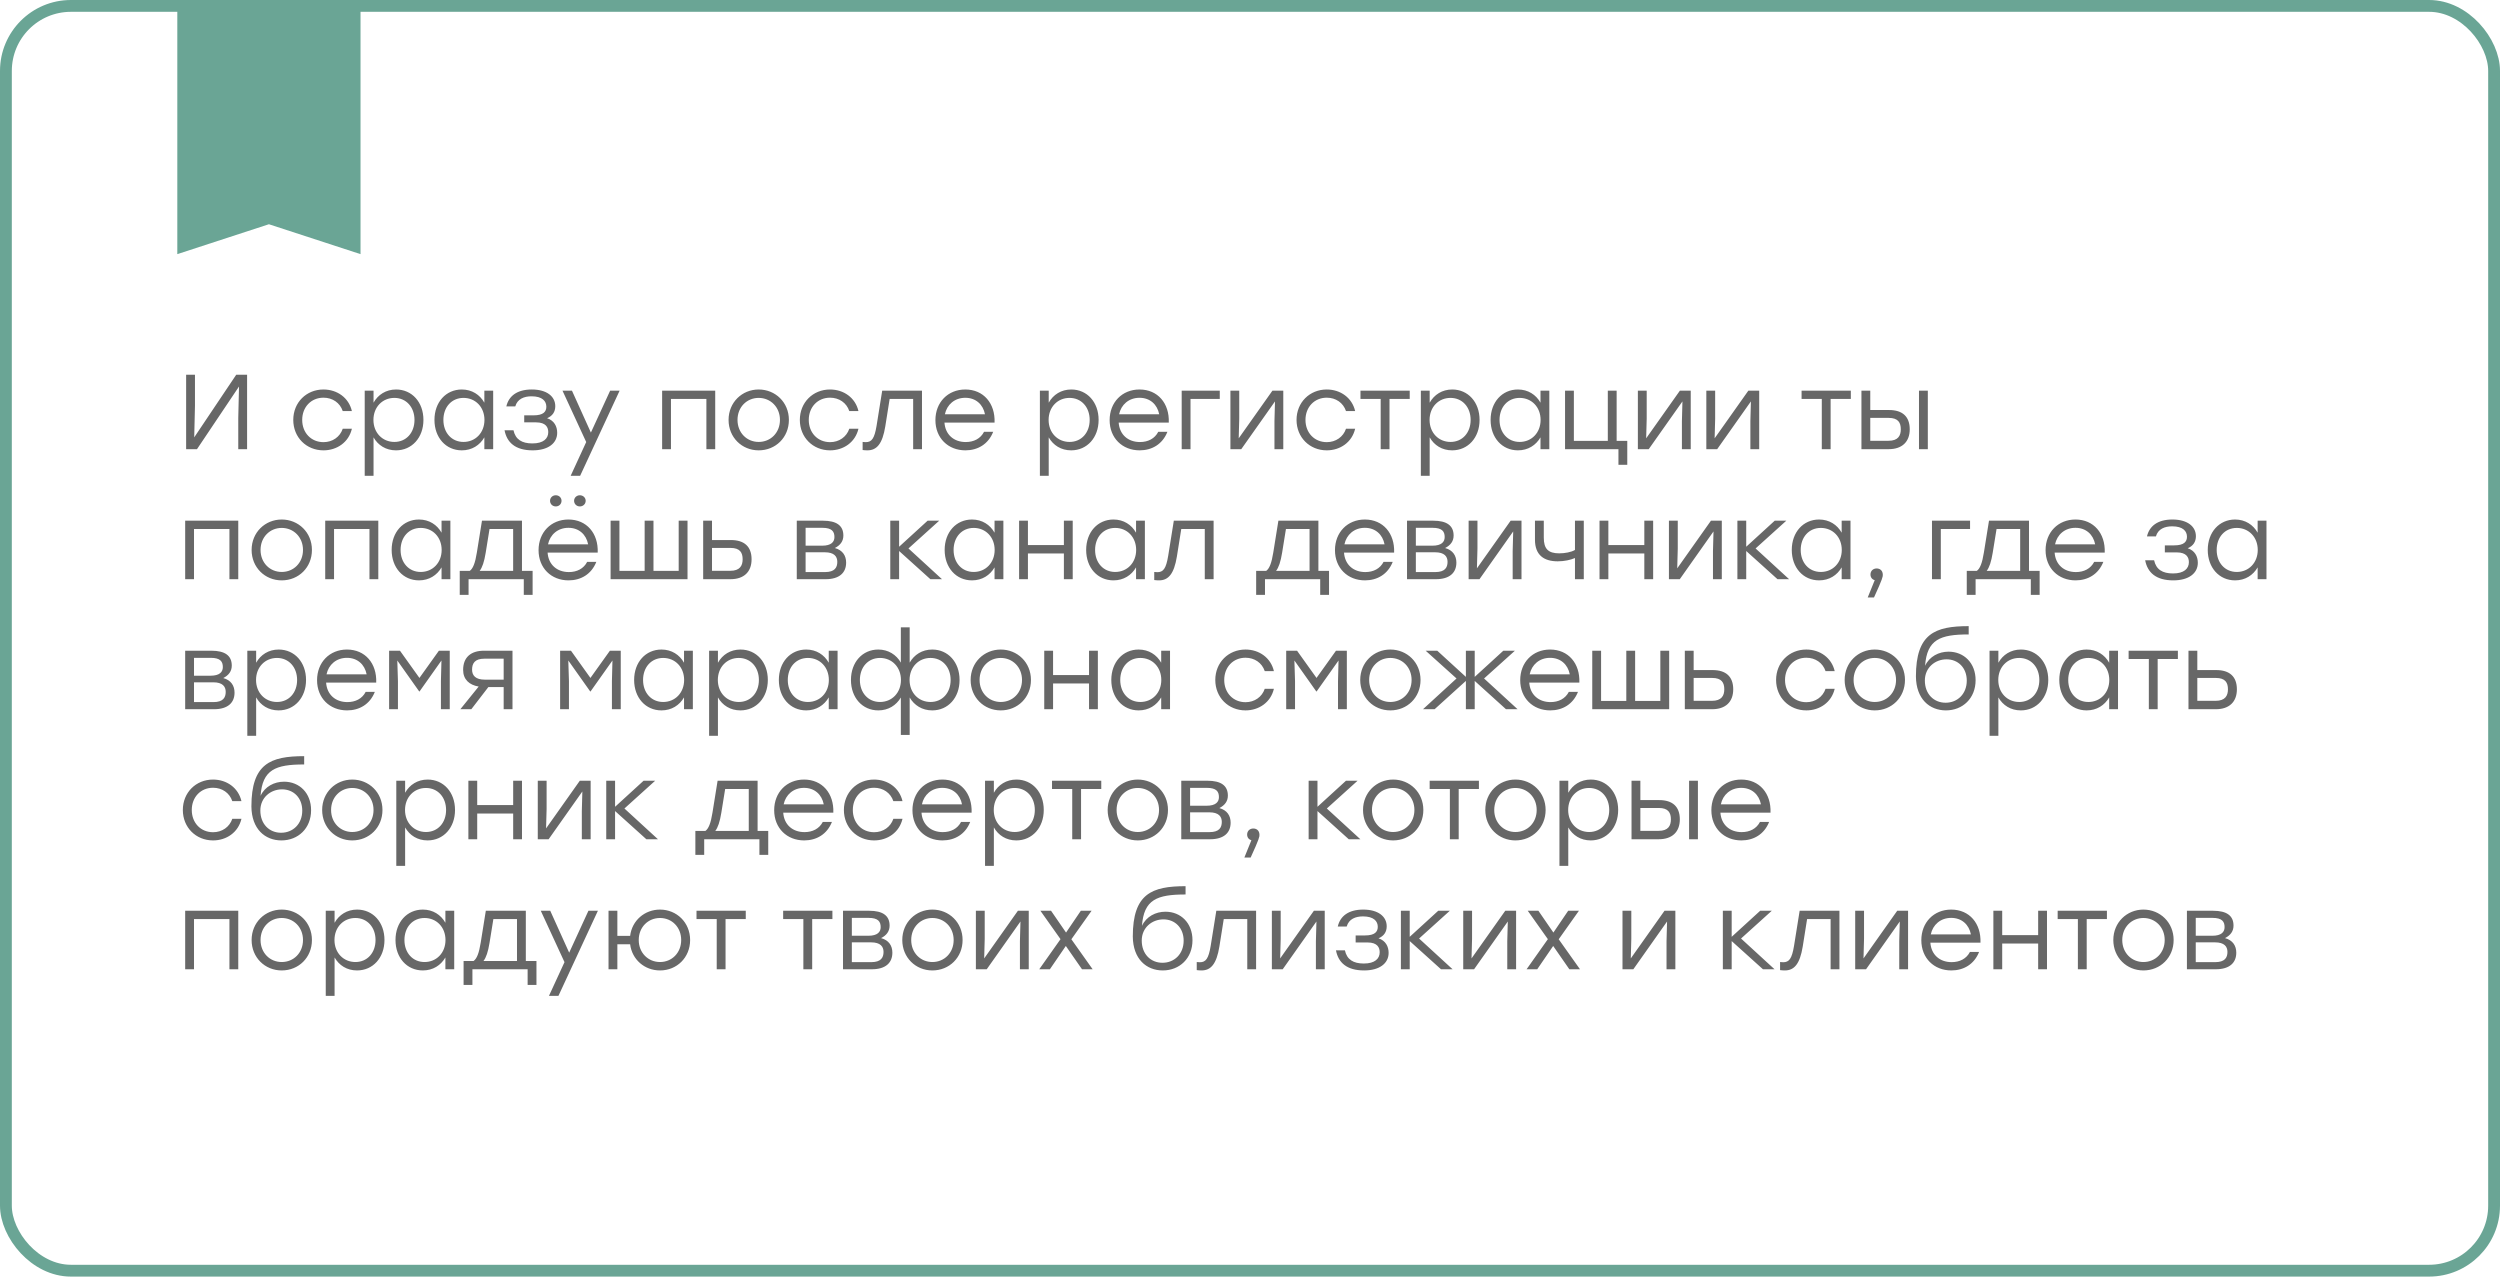
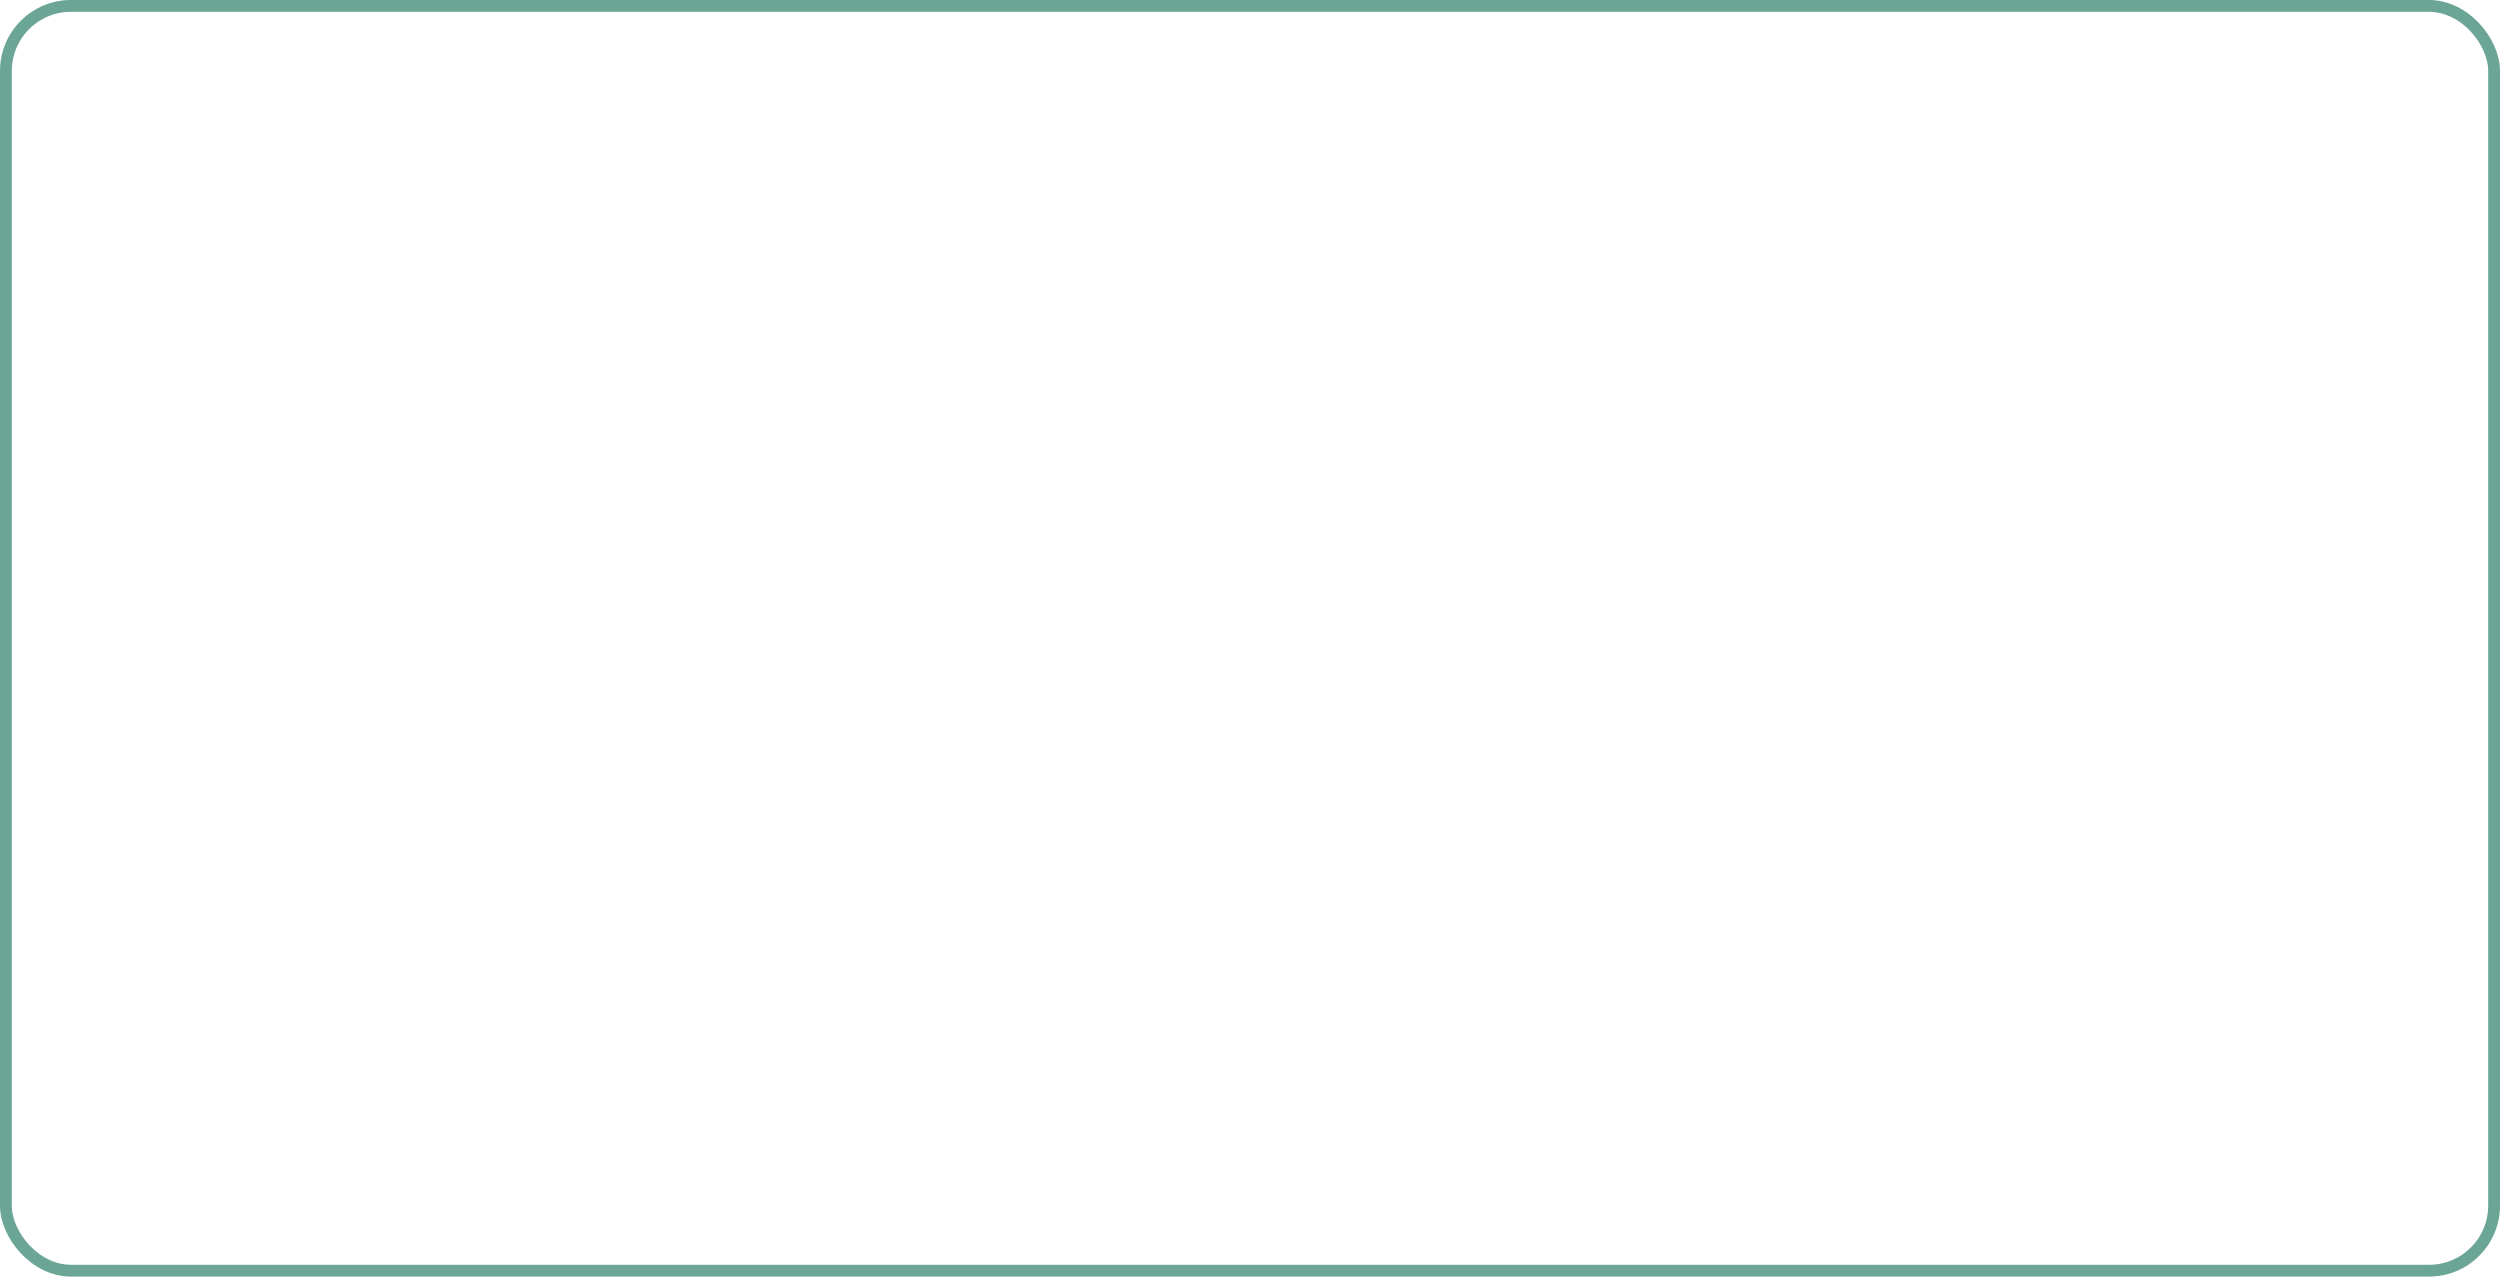
<svg xmlns="http://www.w3.org/2000/svg" width="423" height="216" viewBox="0 0 423 216" fill="none">
  <rect x="1" y="1" width="421" height="214" rx="11" stroke="#6AA595" stroke-width="2" />
-   <path d="M30 0H61V43L45.5 37.941L30 43V0Z" fill="#6AA595" />
-   <path d="M39.972 63.4H41.808V76H40.314V70.726L40.44 65.398L33.33 76H31.494V63.4H32.988V68.674L32.862 74.002L39.972 63.4ZM54.733 76.198C51.836 76.198 49.621 74.002 49.621 71.05C49.621 68.098 51.836 65.902 54.733 65.902C57.038 65.902 59.017 67.288 59.539 69.556H57.992C57.523 68.152 56.264 67.288 54.733 67.288C52.645 67.288 51.133 68.872 51.133 71.05C51.133 73.246 52.663 74.812 54.733 74.812C56.264 74.812 57.523 73.93 57.992 72.544H59.539C58.999 74.848 57.002 76.198 54.733 76.198ZM67.019 65.902C69.701 65.902 71.645 68.044 71.645 71.05C71.645 74.038 69.701 76.198 67.001 76.198C65.291 76.198 63.959 75.334 63.203 74.002V80.5H61.709V66.1H63.203V68.134C63.959 66.784 65.309 65.902 67.019 65.902ZM66.731 74.776C68.729 74.776 70.133 73.228 70.133 71.05C70.133 68.89 68.729 67.324 66.731 67.324C64.715 67.324 63.185 68.872 63.185 71.05C63.185 73.228 64.715 74.776 66.731 74.776ZM81.952 66.1H83.446V76H81.952V74.002C81.178 75.334 79.846 76.198 78.136 76.198C75.436 76.198 73.51 74.038 73.51 71.05C73.51 68.044 75.454 65.902 78.136 65.902C79.846 65.902 81.196 66.784 81.952 68.134V66.1ZM78.424 74.776C80.44 74.776 81.97 73.228 81.97 71.05C81.97 68.872 80.44 67.324 78.424 67.324C76.408 67.324 75.022 68.89 75.022 71.05C75.022 73.228 76.426 74.776 78.424 74.776ZM92.567 70.762C93.773 71.158 94.277 72.148 94.277 73.228C94.277 75.01 92.729 76.198 90.137 76.198C87.185 76.198 85.763 74.866 85.367 72.796H86.879C87.221 74.362 88.301 75.028 90.083 75.028C91.955 75.028 92.765 74.2 92.765 73.12C92.765 72.346 92.405 71.464 90.695 71.464H88.697V70.276H90.281C91.955 70.276 92.441 69.646 92.441 68.818C92.441 67.882 91.775 67.054 89.939 67.054C88.697 67.054 87.545 67.486 87.185 68.764H85.673C86.069 67.036 87.455 65.902 89.975 65.902C92.513 65.902 93.953 67.072 93.953 68.728C93.953 69.7 93.467 70.384 92.567 70.762ZM103.237 66.1H104.839L98.161 80.5H96.559L99.187 74.794L95.173 66.1H96.775L99.979 73.192L103.237 66.1ZM121.015 66.1V76H119.521V67.504H113.527V76H112.033V66.1H113.527H121.015ZM128.368 65.902C131.194 65.902 133.48 68.08 133.48 71.05C133.48 74.02 131.23 76.198 128.368 76.198C125.524 76.198 123.274 74.002 123.274 71.05C123.274 68.08 125.56 65.902 128.368 65.902ZM128.368 67.324C126.388 67.324 124.786 68.854 124.786 71.05C124.786 73.228 126.37 74.776 128.368 74.776C130.384 74.776 131.968 73.228 131.968 71.05C131.968 68.872 130.366 67.324 128.368 67.324ZM140.444 76.198C137.546 76.198 135.332 74.002 135.332 71.05C135.332 68.098 137.546 65.902 140.444 65.902C142.748 65.902 144.728 67.288 145.25 69.556H143.702C143.234 68.152 141.974 67.288 140.444 67.288C138.356 67.288 136.844 68.872 136.844 71.05C136.844 73.246 138.374 74.812 140.444 74.812C141.974 74.812 143.234 73.93 143.702 72.544H145.25C144.71 74.848 142.712 76.198 140.444 76.198ZM149.268 66.1H156V76H154.506V67.504H150.528L149.79 72.148C149.304 75.136 148.332 76.198 146.766 76.198C146.514 76.198 146.208 76.18 145.956 76.144V74.776C146.118 74.794 146.316 74.812 146.478 74.812C147.486 74.812 147.954 74.218 148.314 72.058L149.268 66.1ZM163.33 65.902C166.408 65.902 168.406 68.242 168.28 71.5H159.802C159.946 73.552 161.404 74.794 163.402 74.794C164.77 74.794 165.904 74.218 166.498 73.066H168.046C167.218 75.172 165.418 76.198 163.348 76.198C160.414 76.198 158.272 74.11 158.272 71.086C158.272 68.08 160.378 65.902 163.33 65.902ZM163.33 67.306C161.512 67.306 160.216 68.476 159.874 70.096H166.66C166.336 68.44 165.112 67.306 163.33 67.306ZM181.259 65.902C183.941 65.902 185.885 68.044 185.885 71.05C185.885 74.038 183.941 76.198 181.241 76.198C179.531 76.198 178.199 75.334 177.443 74.002V80.5H175.949V66.1H177.443V68.134C178.199 66.784 179.549 65.902 181.259 65.902ZM180.971 74.776C182.969 74.776 184.373 73.228 184.373 71.05C184.373 68.89 182.969 67.324 180.971 67.324C178.955 67.324 177.425 68.872 177.425 71.05C177.425 73.228 178.955 74.776 180.971 74.776ZM192.808 65.902C195.886 65.902 197.884 68.242 197.758 71.5H189.28C189.424 73.552 190.882 74.794 192.88 74.794C194.248 74.794 195.382 74.218 195.976 73.066H197.524C196.696 75.172 194.896 76.198 192.826 76.198C189.892 76.198 187.75 74.11 187.75 71.086C187.75 68.08 189.856 65.902 192.808 65.902ZM192.808 67.306C190.99 67.306 189.694 68.476 189.352 70.096H196.138C195.814 68.44 194.59 67.306 192.808 67.306ZM206.385 66.1V67.504H201.435V76H199.941V66.1H206.385ZM215.296 66.1H217.132V76H215.638V71.248L215.728 67.918L210.022 76H208.186V66.1H209.68V70.852L209.59 74.164L215.296 66.1ZM224.486 76.198C221.588 76.198 219.374 74.002 219.374 71.05C219.374 68.098 221.588 65.902 224.486 65.902C226.79 65.902 228.77 67.288 229.292 69.556H227.744C227.276 68.152 226.016 67.288 224.486 67.288C222.398 67.288 220.886 68.872 220.886 71.05C220.886 73.246 222.416 74.812 224.486 74.812C226.016 74.812 227.276 73.93 227.744 72.544H229.292C228.752 74.848 226.754 76.198 224.486 76.198ZM238.525 66.1V67.504H235.105V76H233.611V67.504H230.191V66.1H235.105H238.525ZM245.718 65.902C248.4 65.902 250.344 68.044 250.344 71.05C250.344 74.038 248.4 76.198 245.7 76.198C243.99 76.198 242.658 75.334 241.902 74.002V80.5H240.408V66.1H241.902V68.134C242.658 66.784 244.008 65.902 245.718 65.902ZM245.43 74.776C247.428 74.776 248.832 73.228 248.832 71.05C248.832 68.89 247.428 67.324 245.43 67.324C243.414 67.324 241.884 68.872 241.884 71.05C241.884 73.228 243.414 74.776 245.43 74.776ZM260.651 66.1H262.145V76H260.651V74.002C259.877 75.334 258.545 76.198 256.835 76.198C254.135 76.198 252.209 74.038 252.209 71.05C252.209 68.044 254.153 65.902 256.835 65.902C258.545 65.902 259.895 66.784 260.651 68.134V66.1ZM257.123 74.776C259.139 74.776 260.669 73.228 260.669 71.05C260.669 68.872 259.139 67.324 257.123 67.324C255.107 67.324 253.721 68.89 253.721 71.05C253.721 73.228 255.125 74.776 257.123 74.776ZM273.535 74.596H275.335V78.646H273.841V76H272.041H265.291H264.805V66.1H266.299V74.596H272.041V66.1H273.535V74.596ZM284.237 66.1H286.073V76H284.579V71.248L284.669 67.918L278.963 76H277.127V66.1H278.621V70.852L278.531 74.164L284.237 66.1ZM295.821 66.1H297.657V76H296.163V71.248L296.253 67.918L290.547 76H288.711V66.1H290.205V70.852L290.115 74.164L295.821 66.1ZM313.161 66.1V67.504H309.741V76H308.247V67.504H304.827V66.1H309.741H313.161ZM319.635 69.376C321.867 69.376 323.127 70.456 323.127 72.634C323.127 74.794 321.795 76 319.563 76H314.955V66.1H316.449V69.376H319.635ZM324.693 66.1H326.187V76H324.693V66.1ZM319.545 74.578C321.165 74.578 321.615 73.714 321.615 72.634C321.615 71.518 321.183 70.708 319.563 70.708H316.449V74.578H319.545ZM40.314 88.1V98H38.82V89.504H32.826V98H31.332V88.1H32.826H40.314ZM47.667 87.902C50.493 87.902 52.779 90.08 52.779 93.05C52.779 96.02 50.529 98.198 47.667 98.198C44.823 98.198 42.573 96.002 42.573 93.05C42.573 90.08 44.859 87.902 47.667 87.902ZM47.667 89.324C45.687 89.324 44.085 90.854 44.085 93.05C44.085 95.228 45.669 96.776 47.667 96.776C49.683 96.776 51.267 95.228 51.267 93.05C51.267 90.872 49.665 89.324 47.667 89.324ZM64.009 88.1V98H62.515V89.504H56.521V98H55.027V88.1H56.521H64.009ZM74.71 88.1H76.204V98H74.71V96.002C73.936 97.334 72.604 98.198 70.894 98.198C68.194 98.198 66.268 96.038 66.268 93.05C66.268 90.044 68.212 87.902 70.894 87.902C72.604 87.902 73.954 88.784 74.71 90.134V88.1ZM71.182 96.776C73.198 96.776 74.728 95.228 74.728 93.05C74.728 90.872 73.198 89.324 71.182 89.324C69.166 89.324 67.78 90.89 67.78 93.05C67.78 95.228 69.184 96.776 71.182 96.776ZM88.318 96.596H90.118V100.646H88.624V98H86.824H79.282V100.646H77.788V96.596H79.48C80.02 96.218 80.398 95.3 80.686 93.482L81.55 88.1H88.318V96.596ZM81.154 96.596H86.824V89.504H82.828L82.18 93.518C81.928 95.066 81.604 96.02 81.154 96.596ZM94.04 85.688C93.481 85.688 93.067 85.274 93.067 84.734C93.067 84.212 93.481 83.798 94.04 83.798C94.597 83.798 95.011 84.212 95.011 84.734C95.011 85.274 94.597 85.688 94.04 85.688ZM98.108 85.688C97.567 85.688 97.135 85.274 97.135 84.734C97.135 84.212 97.567 83.798 98.108 83.798C98.665 83.798 99.097 84.212 99.097 84.734C99.097 85.274 98.665 85.688 98.108 85.688ZM96.181 87.902C99.26 87.902 101.258 90.242 101.132 93.5H92.653C92.797 95.552 94.255 96.794 96.254 96.794C97.621 96.794 98.755 96.218 99.35 95.066H100.898C100.07 97.172 98.269 98.198 96.2 98.198C93.266 98.198 91.124 96.11 91.124 93.086C91.124 90.08 93.23 87.902 96.181 87.902ZM96.181 89.306C94.364 89.306 93.067 90.476 92.725 92.096H99.511C99.188 90.44 97.963 89.306 96.181 89.306ZM114.834 88.1H116.328V98H114.834H109.074H103.998H103.314V88.1H104.808V96.596H109.074V88.1H110.568V96.596H114.834V88.1ZM123.675 91.376C125.907 91.376 127.167 92.456 127.167 94.634C127.167 96.794 125.835 98 123.603 98H118.977V88.1H120.471V91.376H123.675ZM123.567 96.578C125.187 96.578 125.655 95.714 125.655 94.634C125.655 93.518 125.223 92.708 123.603 92.708H120.471V96.578H123.567ZM141.258 92.726C142.572 93.086 143.166 94.022 143.166 95.192C143.166 96.902 142.032 98 139.692 98H134.814V88.1H139.242C141.546 88.1 142.698 88.928 142.698 90.62C142.698 91.574 142.176 92.258 141.258 92.726ZM141.186 90.872C141.186 89.936 140.772 89.306 139.134 89.306H136.308V92.33H139.098C140.664 92.33 141.186 91.682 141.186 90.872ZM139.602 96.794C141.24 96.794 141.672 96.02 141.672 95.066C141.672 94.166 141.15 93.446 139.566 93.446H136.308V96.794H139.602ZM159.383 98H157.421L152.129 93.23V98H150.635V88.1H152.129V92.51L156.953 88.1H158.915L153.713 92.798L159.383 98ZM168.278 88.1H169.772V98H168.278V96.002C167.504 97.334 166.172 98.198 164.462 98.198C161.762 98.198 159.836 96.038 159.836 93.05C159.836 90.044 161.78 87.902 164.462 87.902C166.172 87.902 167.522 88.784 168.278 90.134V88.1ZM164.75 96.776C166.766 96.776 168.296 95.228 168.296 93.05C168.296 90.872 166.766 89.324 164.75 89.324C162.734 89.324 161.348 90.89 161.348 93.05C161.348 95.228 162.752 96.776 164.75 96.776ZM180.01 88.1H181.504V98H180.01V93.644H173.926V98H172.432V88.1H173.926V92.222H180.01V88.1ZM192.22 88.1H193.714V98H192.22V96.002C191.446 97.334 190.114 98.198 188.404 98.198C185.704 98.198 183.778 96.038 183.778 93.05C183.778 90.044 185.722 87.902 188.404 87.902C190.114 87.902 191.464 88.784 192.22 90.134V88.1ZM188.692 96.776C190.708 96.776 192.238 95.228 192.238 93.05C192.238 90.872 190.708 89.324 188.692 89.324C186.676 89.324 185.29 90.89 185.29 93.05C185.29 95.228 186.694 96.776 188.692 96.776ZM198.61 88.1H205.342V98H203.848V89.504H199.87L199.132 94.148C198.646 97.136 197.674 98.198 196.108 98.198C195.856 98.198 195.55 98.18 195.298 98.144V96.776C195.46 96.794 195.658 96.812 195.82 96.812C196.828 96.812 197.296 96.218 197.656 94.058L198.61 88.1ZM223.072 96.596H224.872V100.646H223.378V98H221.578H214.036V100.646H212.542V96.596H214.234C214.774 96.218 215.152 95.3 215.44 93.482L216.304 88.1H223.072V96.596ZM215.908 96.596H221.578V89.504H217.582L216.934 93.518C216.682 95.066 216.358 96.02 215.908 96.596ZM230.935 87.902C234.013 87.902 236.011 90.242 235.885 93.5H227.407C227.551 95.552 229.009 96.794 231.007 96.794C232.375 96.794 233.509 96.218 234.103 95.066H235.651C234.823 97.172 233.023 98.198 230.953 98.198C228.019 98.198 225.877 96.11 225.877 93.086C225.877 90.08 227.983 87.902 230.935 87.902ZM230.935 89.306C229.117 89.306 227.821 90.476 227.479 92.096H234.265C233.941 90.44 232.717 89.306 230.935 89.306ZM244.512 92.726C245.826 93.086 246.42 94.022 246.42 95.192C246.42 96.902 245.286 98 242.946 98H238.068V88.1H242.496C244.8 88.1 245.952 88.928 245.952 90.62C245.952 91.574 245.43 92.258 244.512 92.726ZM244.44 90.872C244.44 89.936 244.026 89.306 242.388 89.306H239.562V92.33H242.352C243.918 92.33 244.44 91.682 244.44 90.872ZM242.856 96.794C244.494 96.794 244.926 96.02 244.926 95.066C244.926 94.166 244.404 93.446 242.82 93.446H239.562V96.794H242.856ZM255.602 88.1H257.438V98H255.944V93.248L256.034 89.918L250.328 98H248.492V88.1H249.986V92.852L249.896 96.164L255.602 88.1ZM266.484 88.1H267.978V98H266.484V94.418C265.728 94.742 264.684 94.976 263.568 94.976C261.264 94.976 259.716 93.95 259.716 91.322V88.1H261.21V90.98C261.21 92.852 261.948 93.626 263.82 93.626C264.774 93.626 265.872 93.428 266.484 93.05V88.1ZM278.219 88.1H279.713V98H278.219V93.644H272.135V98H270.641V88.1H272.135V92.222H278.219V88.1ZM289.493 88.1H291.329V98H289.835V93.248L289.925 89.918L284.219 98H282.383V88.1H283.877V92.852L283.787 96.164L289.493 88.1ZM302.715 98H300.753L295.461 93.23V98H293.967V88.1H295.461V92.51L300.285 88.1H302.247L297.045 92.798L302.715 98ZM311.61 88.1H313.104V98H311.61V96.002C310.836 97.334 309.504 98.198 307.794 98.198C305.094 98.198 303.168 96.038 303.168 93.05C303.168 90.044 305.112 87.902 307.794 87.902C309.504 87.902 310.854 88.784 311.61 90.134V88.1ZM308.082 96.776C310.098 96.776 311.628 95.228 311.628 93.05C311.628 90.872 310.098 89.324 308.082 89.324C306.066 89.324 304.68 90.89 304.68 93.05C304.68 95.228 306.084 96.776 308.082 96.776ZM318.572 97.244C318.59 97.532 318.536 97.928 317.078 101.096H316.016L317.204 98.162C316.772 98.054 316.484 97.694 316.484 97.208C316.484 96.596 316.934 96.182 317.528 96.182C317.96 96.182 318.554 96.416 318.572 97.244ZM333.335 88.1V89.504H328.385V98H326.891V88.1H333.335ZM343.307 96.596H345.107V100.646H343.613V98H341.813H334.271V100.646H332.777V96.596H334.469C335.009 96.218 335.387 95.3 335.675 93.482L336.539 88.1H343.307V96.596ZM336.143 96.596H341.813V89.504H337.817L337.169 93.518C336.917 95.066 336.593 96.02 336.143 96.596ZM351.17 87.902C354.248 87.902 356.246 90.242 356.12 93.5H347.642C347.786 95.552 349.244 96.794 351.242 96.794C352.61 96.794 353.744 96.218 354.338 95.066H355.886C355.058 97.172 353.258 98.198 351.188 98.198C348.254 98.198 346.112 96.11 346.112 93.086C346.112 90.08 348.218 87.902 351.17 87.902ZM351.17 89.306C349.352 89.306 348.056 90.476 347.714 92.096H354.5C354.176 90.44 352.952 89.306 351.17 89.306ZM370.161 92.762C371.367 93.158 371.871 94.148 371.871 95.228C371.871 97.01 370.323 98.198 367.731 98.198C364.779 98.198 363.357 96.866 362.961 94.796H364.473C364.815 96.362 365.895 97.028 367.677 97.028C369.549 97.028 370.359 96.2 370.359 95.12C370.359 94.346 369.999 93.464 368.289 93.464H366.291V92.276H367.875C369.549 92.276 370.035 91.646 370.035 90.818C370.035 89.882 369.369 89.054 367.533 89.054C366.291 89.054 365.139 89.486 364.779 90.764H363.267C363.663 89.036 365.049 87.902 367.569 87.902C370.107 87.902 371.547 89.072 371.547 90.728C371.547 91.7 371.061 92.384 370.161 92.762ZM381.993 88.1H383.487V98H381.993V96.002C381.219 97.334 379.887 98.198 378.177 98.198C375.477 98.198 373.551 96.038 373.551 93.05C373.551 90.044 375.495 87.902 378.177 87.902C379.887 87.902 381.237 88.784 381.993 90.134V88.1ZM378.465 96.776C380.481 96.776 382.011 95.228 382.011 93.05C382.011 90.872 380.481 89.324 378.465 89.324C376.449 89.324 375.063 90.89 375.063 93.05C375.063 95.228 376.467 96.776 378.465 96.776ZM37.776 114.726C39.09 115.086 39.684 116.022 39.684 117.192C39.684 118.902 38.55 120 36.21 120H31.332V110.1H35.76C38.064 110.1 39.216 110.928 39.216 112.62C39.216 113.574 38.694 114.258 37.776 114.726ZM37.704 112.872C37.704 111.936 37.29 111.306 35.652 111.306H32.826V114.33H35.616C37.182 114.33 37.704 113.682 37.704 112.872ZM36.12 118.794C37.758 118.794 38.19 118.02 38.19 117.066C38.19 116.166 37.668 115.446 36.084 115.446H32.826V118.794H36.12ZM47.156 109.902C49.838 109.902 51.782 112.044 51.782 115.05C51.782 118.038 49.838 120.198 47.138 120.198C45.428 120.198 44.096 119.334 43.34 118.002V124.5H41.846V110.1H43.34V112.134C44.096 110.784 45.446 109.902 47.156 109.902ZM46.868 118.776C48.866 118.776 50.27 117.228 50.27 115.05C50.27 112.89 48.866 111.324 46.868 111.324C44.852 111.324 43.322 112.872 43.322 115.05C43.322 117.228 44.852 118.776 46.868 118.776ZM58.705 109.902C61.783 109.902 63.781 112.242 63.655 115.5H55.177C55.321 117.552 56.779 118.794 58.777 118.794C60.145 118.794 61.279 118.218 61.873 117.066H63.421C62.593 119.172 60.793 120.198 58.723 120.198C55.789 120.198 53.647 118.11 53.647 115.086C53.647 112.08 55.753 109.902 58.705 109.902ZM58.705 111.306C56.887 111.306 55.591 112.476 55.249 114.096H62.035C61.711 112.44 60.487 111.306 58.705 111.306ZM74.262 110.1H76.098V120H74.604V115.248L74.694 111.756L70.986 116.994H70.932L67.224 111.756L67.332 115.248V120H65.838V110.1H67.674L70.968 114.708L74.262 110.1ZM81.89 110.1H86.714V120H85.22V116.256H82.628L79.748 120H77.894L80.99 116.166C79.406 115.896 78.362 114.978 78.362 113.34C78.362 111.234 79.658 110.1 81.89 110.1ZM82.016 114.996H85.22V111.45H81.944C80.324 111.45 79.874 112.26 79.874 113.304C79.874 114.294 80.468 114.996 82.016 114.996ZM103.195 110.1H105.031V120H103.537V115.248L103.627 111.756L99.919 116.994H99.865L96.157 111.756L96.266 115.248V120H94.772V110.1H96.608L99.901 114.708L103.195 110.1ZM115.737 110.1H117.231V120H115.737V118.002C114.963 119.334 113.631 120.198 111.921 120.198C109.221 120.198 107.295 118.038 107.295 115.05C107.295 112.044 109.239 109.902 111.921 109.902C113.631 109.902 114.981 110.784 115.737 112.134V110.1ZM112.209 118.776C114.225 118.776 115.755 117.228 115.755 115.05C115.755 112.872 114.225 111.324 112.209 111.324C110.193 111.324 108.807 112.89 108.807 115.05C108.807 117.228 110.211 118.776 112.209 118.776ZM125.291 109.902C127.973 109.902 129.917 112.044 129.917 115.05C129.917 118.038 127.973 120.198 125.273 120.198C123.563 120.198 122.231 119.334 121.475 118.002V124.5H119.981V110.1H121.475V112.134C122.231 110.784 123.581 109.902 125.291 109.902ZM125.003 118.776C127.001 118.776 128.405 117.228 128.405 115.05C128.405 112.89 127.001 111.324 125.003 111.324C122.987 111.324 121.457 112.872 121.457 115.05C121.457 117.228 122.987 118.776 125.003 118.776ZM140.224 110.1H141.718V120H140.224V118.002C139.45 119.334 138.118 120.198 136.408 120.198C133.708 120.198 131.782 118.038 131.782 115.05C131.782 112.044 133.726 109.902 136.408 109.902C138.118 109.902 139.468 110.784 140.224 112.134V110.1ZM136.696 118.776C138.712 118.776 140.242 117.228 140.242 115.05C140.242 112.872 138.712 111.324 136.696 111.324C134.68 111.324 133.294 112.89 133.294 115.05C133.294 117.228 134.698 118.776 136.696 118.776ZM157.733 109.902C160.415 109.902 162.359 112.044 162.359 115.05C162.359 118.038 160.433 120.198 157.733 120.198C156.023 120.198 154.691 119.334 153.917 118.02V124.356H152.423V118.02C151.649 119.334 150.317 120.198 148.607 120.198C145.907 120.198 143.981 118.038 143.981 115.05C143.981 112.044 145.925 109.902 148.607 109.902C150.299 109.902 151.667 110.784 152.423 112.116V106.14H153.917V112.116C154.673 110.784 156.023 109.902 157.733 109.902ZM148.895 118.776C150.911 118.776 152.441 117.228 152.441 115.05C152.441 112.872 150.911 111.324 148.895 111.324C146.879 111.324 145.493 112.89 145.493 115.05C145.493 117.228 146.897 118.776 148.895 118.776ZM157.445 118.776C159.443 118.776 160.847 117.228 160.847 115.05C160.847 112.89 159.443 111.324 157.445 111.324C155.429 111.324 153.899 112.872 153.899 115.05C153.899 117.228 155.429 118.776 157.445 118.776ZM169.325 109.902C172.151 109.902 174.437 112.08 174.437 115.05C174.437 118.02 172.187 120.198 169.325 120.198C166.481 120.198 164.231 118.002 164.231 115.05C164.231 112.08 166.517 109.902 169.325 109.902ZM169.325 111.324C167.345 111.324 165.743 112.854 165.743 115.05C165.743 117.228 167.327 118.776 169.325 118.776C171.341 118.776 172.925 117.228 172.925 115.05C172.925 112.872 171.323 111.324 169.325 111.324ZM184.264 110.1H185.758V120H184.264V115.644H178.18V120H176.686V110.1H178.18V114.222H184.264V110.1ZM196.474 110.1H197.968V120H196.474V118.002C195.7 119.334 194.368 120.198 192.658 120.198C189.958 120.198 188.032 118.038 188.032 115.05C188.032 112.044 189.976 109.902 192.658 109.902C194.368 109.902 195.718 110.784 196.474 112.134V110.1ZM192.946 118.776C194.962 118.776 196.492 117.228 196.492 115.05C196.492 112.872 194.962 111.324 192.946 111.324C190.93 111.324 189.544 112.89 189.544 115.05C189.544 117.228 190.948 118.776 192.946 118.776ZM210.739 120.198C207.841 120.198 205.627 118.002 205.627 115.05C205.627 112.098 207.841 109.902 210.739 109.902C213.043 109.902 215.023 111.288 215.545 113.556H213.997C213.529 112.152 212.269 111.288 210.739 111.288C208.651 111.288 207.139 112.872 207.139 115.05C207.139 117.246 208.669 118.812 210.739 118.812C212.269 118.812 213.529 117.93 213.997 116.544H215.545C215.005 118.848 213.007 120.198 210.739 120.198ZM226.049 110.1H227.885V120H226.391V115.248L226.481 111.756L222.773 116.994H222.719L219.011 111.756L219.119 115.248V120H217.625V110.1H219.461L222.755 114.708L226.049 110.1ZM235.243 109.902C238.069 109.902 240.355 112.08 240.355 115.05C240.355 118.02 238.105 120.198 235.243 120.198C232.399 120.198 230.149 118.002 230.149 115.05C230.149 112.08 232.435 109.902 235.243 109.902ZM235.243 111.324C233.263 111.324 231.661 112.854 231.661 115.05C231.661 117.228 233.245 118.776 235.243 118.776C237.259 118.776 238.843 117.228 238.843 115.05C238.843 112.872 237.241 111.324 235.243 111.324ZM256.775 120H254.813L249.521 115.212V120H248.027V115.212L242.735 120H240.773L246.443 114.798L241.223 110.1H243.185L248.027 114.528V110.1H249.521V114.528L254.363 110.1H256.325L251.105 114.798L256.775 120ZM262.277 109.902C265.355 109.902 267.353 112.242 267.227 115.5H258.749C258.893 117.552 260.351 118.794 262.349 118.794C263.717 118.794 264.851 118.218 265.445 117.066H266.993C266.165 119.172 264.365 120.198 262.295 120.198C259.361 120.198 257.219 118.11 257.219 115.086C257.219 112.08 259.325 109.902 262.277 109.902ZM262.277 111.306C260.459 111.306 259.163 112.476 258.821 114.096H265.607C265.283 112.44 264.059 111.306 262.277 111.306ZM280.93 110.1H282.424V120H280.93H275.17H270.094H269.41V110.1H270.904V118.596H275.17V110.1H276.664V118.596H280.93V110.1ZM289.77 113.376C292.002 113.376 293.262 114.456 293.262 116.634C293.262 118.794 291.93 120 289.698 120H285.072V110.1H286.566V113.376H289.77ZM289.662 118.578C291.282 118.578 291.75 117.714 291.75 116.634C291.75 115.518 291.318 114.708 289.698 114.708H286.566V118.578H289.662ZM305.626 120.198C302.728 120.198 300.514 118.002 300.514 115.05C300.514 112.098 302.728 109.902 305.626 109.902C307.93 109.902 309.91 111.288 310.432 113.556H308.884C308.416 112.152 307.156 111.288 305.626 111.288C303.538 111.288 302.026 112.872 302.026 115.05C302.026 117.246 303.556 118.812 305.626 118.812C307.156 118.812 308.416 117.93 308.884 116.544H310.432C309.892 118.848 307.894 120.198 305.626 120.198ZM317.21 109.902C320.036 109.902 322.322 112.08 322.322 115.05C322.322 118.02 320.072 120.198 317.21 120.198C314.366 120.198 312.116 118.002 312.116 115.05C312.116 112.08 314.402 109.902 317.21 109.902ZM317.21 111.324C315.23 111.324 313.628 112.854 313.628 115.05C313.628 117.228 315.212 118.776 317.21 118.776C319.226 118.776 320.81 117.228 320.81 115.05C320.81 112.872 319.208 111.324 317.21 111.324ZM329.7 110.262C332.31 110.262 334.272 112.188 334.272 115.086C334.272 118.164 332.076 120.198 329.25 120.198C326.478 120.198 324.21 118.272 324.174 114.456C324.174 107.22 327.378 105.942 333.102 105.942V107.346C328.242 107.346 326.046 108.21 325.722 112.656C326.46 111.072 328.044 110.262 329.7 110.262ZM329.196 118.902C331.194 118.902 332.778 117.426 332.778 115.158C332.778 112.998 331.32 111.558 329.358 111.558C327.414 111.558 325.686 112.962 325.686 115.14C325.686 117.426 327.198 118.902 329.196 118.902ZM341.941 109.902C344.623 109.902 346.567 112.044 346.567 115.05C346.567 118.038 344.623 120.198 341.923 120.198C340.213 120.198 338.881 119.334 338.125 118.002V124.5H336.631V110.1H338.125V112.134C338.881 110.784 340.231 109.902 341.941 109.902ZM341.653 118.776C343.651 118.776 345.055 117.228 345.055 115.05C345.055 112.89 343.651 111.324 341.653 111.324C339.637 111.324 338.107 112.872 338.107 115.05C338.107 117.228 339.637 118.776 341.653 118.776ZM356.874 110.1H358.368V120H356.874V118.002C356.1 119.334 354.768 120.198 353.058 120.198C350.358 120.198 348.432 118.038 348.432 115.05C348.432 112.044 350.376 109.902 353.058 109.902C354.768 109.902 356.118 110.784 356.874 112.134V110.1ZM353.346 118.776C355.362 118.776 356.892 117.228 356.892 115.05C356.892 112.872 355.362 111.324 353.346 111.324C351.33 111.324 349.944 112.89 349.944 115.05C349.944 117.228 351.348 118.776 353.346 118.776ZM368.497 110.1V111.504H365.077V120H363.583V111.504H360.163V110.1H365.077H368.497ZM374.989 113.376C377.221 113.376 378.481 114.456 378.481 116.634C378.481 118.794 377.149 120 374.917 120H370.291V110.1H371.785V113.376H374.989ZM374.881 118.578C376.501 118.578 376.969 117.714 376.969 116.634C376.969 115.518 376.537 114.708 374.917 114.708H371.785V118.578H374.881ZM36.048 142.198C33.15 142.198 30.936 140.002 30.936 137.05C30.936 134.098 33.15 131.902 36.048 131.902C38.352 131.902 40.332 133.288 40.854 135.556H39.306C38.838 134.152 37.578 133.288 36.048 133.288C33.96 133.288 32.448 134.872 32.448 137.05C32.448 139.246 33.978 140.812 36.048 140.812C37.578 140.812 38.838 139.93 39.306 138.544H40.854C40.314 140.848 38.316 142.198 36.048 142.198ZM48.064 132.262C50.674 132.262 52.636 134.188 52.636 137.086C52.636 140.164 50.44 142.198 47.614 142.198C44.842 142.198 42.574 140.272 42.538 136.456C42.538 129.22 45.742 127.942 51.466 127.942V129.346C46.606 129.346 44.41 130.21 44.086 134.656C44.824 133.072 46.408 132.262 48.064 132.262ZM47.56 140.902C49.558 140.902 51.142 139.426 51.142 137.158C51.142 134.998 49.684 133.558 47.722 133.558C45.778 133.558 44.05 134.962 44.05 137.14C44.05 139.426 45.562 140.902 47.56 140.902ZM59.602 131.902C62.428 131.902 64.714 134.08 64.714 137.05C64.714 140.02 62.464 142.198 59.602 142.198C56.758 142.198 54.508 140.002 54.508 137.05C54.508 134.08 56.794 131.902 59.602 131.902ZM59.602 133.324C57.622 133.324 56.02 134.854 56.02 137.05C56.02 139.228 57.604 140.776 59.602 140.776C61.618 140.776 63.202 139.228 63.202 137.05C63.202 134.872 61.6 133.324 59.602 133.324ZM72.363 131.902C75.045 131.902 76.989 134.044 76.989 137.05C76.989 140.038 75.045 142.198 72.345 142.198C70.635 142.198 69.303 141.334 68.547 140.002V146.5H67.053V132.1H68.547V134.134C69.303 132.784 70.653 131.902 72.363 131.902ZM72.075 140.776C74.073 140.776 75.477 139.228 75.477 137.05C75.477 134.89 74.073 133.324 72.075 133.324C70.059 133.324 68.529 134.872 68.529 137.05C68.529 139.228 70.059 140.776 72.075 140.776ZM86.828 132.1H88.322V142H86.828V137.644H80.744V142H79.25V132.1H80.744V136.222H86.828V132.1ZM98.102 132.1H99.938V142H98.444V137.248L98.534 133.918L92.828 142H90.992V132.1H92.486V136.852L92.396 140.164L98.102 132.1ZM111.324 142H109.362L104.07 137.23V142H102.576V132.1H104.07V136.51L108.894 132.1H110.856L105.654 136.798L111.324 142ZM128.186 140.596H129.986V144.646H128.492V142H126.691H119.15V144.646H117.656V140.596H119.348C119.888 140.218 120.266 139.3 120.554 137.482L121.418 132.1H128.186V140.596ZM121.022 140.596H126.691V133.504H122.696L122.048 137.518C121.796 139.066 121.472 140.02 121.022 140.596ZM136.049 131.902C139.127 131.902 141.125 134.242 140.999 137.5H132.521C132.665 139.552 134.123 140.794 136.121 140.794C137.489 140.794 138.623 140.218 139.217 139.066H140.765C139.937 141.172 138.137 142.198 136.067 142.198C133.133 142.198 130.991 140.11 130.991 137.086C130.991 134.08 133.097 131.902 136.049 131.902ZM136.049 133.306C134.231 133.306 132.935 134.476 132.593 136.096H139.379C139.055 134.44 137.831 133.306 136.049 133.306ZM147.898 142.198C145 142.198 142.786 140.002 142.786 137.05C142.786 134.098 145 131.902 147.898 131.902C150.202 131.902 152.182 133.288 152.704 135.556H151.156C150.688 134.152 149.428 133.288 147.898 133.288C145.81 133.288 144.298 134.872 144.298 137.05C144.298 139.246 145.828 140.812 147.898 140.812C149.428 140.812 150.688 139.93 151.156 138.544H152.704C152.164 140.848 150.166 142.198 147.898 142.198ZM159.445 131.902C162.523 131.902 164.521 134.242 164.395 137.5H155.917C156.061 139.552 157.519 140.794 159.517 140.794C160.885 140.794 162.019 140.218 162.613 139.066H164.161C163.333 141.172 161.533 142.198 159.463 142.198C156.529 142.198 154.387 140.11 154.387 137.086C154.387 134.08 156.493 131.902 159.445 131.902ZM159.445 133.306C157.627 133.306 156.331 134.476 155.989 136.096H162.775C162.451 134.44 161.227 133.306 159.445 133.306ZM171.978 131.902C174.66 131.902 176.604 134.044 176.604 137.05C176.604 140.038 174.66 142.198 171.96 142.198C170.25 142.198 168.918 141.334 168.162 140.002V146.5H166.668V132.1H168.162V134.134C168.918 132.784 170.268 131.902 171.978 131.902ZM171.69 140.776C173.688 140.776 175.092 139.228 175.092 137.05C175.092 134.89 173.688 133.324 171.69 133.324C169.674 133.324 168.144 134.872 168.144 137.05C168.144 139.228 169.674 140.776 171.69 140.776ZM186.335 132.1V133.504H182.915V142H181.421V133.504H178.001V132.1H182.915H186.335ZM192.51 131.902C195.336 131.902 197.622 134.08 197.622 137.05C197.622 140.02 195.372 142.198 192.51 142.198C189.666 142.198 187.416 140.002 187.416 137.05C187.416 134.08 189.702 131.902 192.51 131.902ZM192.51 133.324C190.53 133.324 188.928 134.854 188.928 137.05C188.928 139.228 190.512 140.776 192.51 140.776C194.526 140.776 196.11 139.228 196.11 137.05C196.11 134.872 194.508 133.324 192.51 133.324ZM206.315 136.726C207.629 137.086 208.223 138.022 208.223 139.192C208.223 140.902 207.089 142 204.749 142H199.871V132.1H204.299C206.603 132.1 207.755 132.928 207.755 134.62C207.755 135.574 207.233 136.258 206.315 136.726ZM206.243 134.872C206.243 133.936 205.829 133.306 204.191 133.306H201.365V136.33H204.155C205.721 136.33 206.243 135.682 206.243 134.872ZM204.659 140.794C206.297 140.794 206.729 140.02 206.729 139.066C206.729 138.166 206.207 137.446 204.623 137.446H201.365V140.794H204.659ZM213.103 141.244C213.121 141.532 213.067 141.928 211.609 145.096H210.547L211.735 142.162C211.303 142.054 211.015 141.694 211.015 141.208C211.015 140.596 211.465 140.182 212.059 140.182C212.491 140.182 213.085 140.416 213.103 141.244ZM230.17 142H228.208L222.916 137.23V142H221.422V132.1H222.916V136.51L227.74 132.1H229.702L224.5 136.798L230.17 142ZM235.718 131.902C238.544 131.902 240.83 134.08 240.83 137.05C240.83 140.02 238.58 142.198 235.718 142.198C232.874 142.198 230.624 140.002 230.624 137.05C230.624 134.08 232.91 131.902 235.718 131.902ZM235.718 133.324C233.738 133.324 232.136 134.854 232.136 137.05C232.136 139.228 233.72 140.776 235.718 140.776C237.734 140.776 239.318 139.228 239.318 137.05C239.318 134.872 237.716 133.324 235.718 133.324ZM250.232 132.1V133.504H246.812V142H245.318V133.504H241.898V132.1H246.812H250.232ZM256.407 131.902C259.233 131.902 261.519 134.08 261.519 137.05C261.519 140.02 259.269 142.198 256.407 142.198C253.563 142.198 251.313 140.002 251.313 137.05C251.313 134.08 253.599 131.902 256.407 131.902ZM256.407 133.324C254.427 133.324 252.825 134.854 252.825 137.05C252.825 139.228 254.409 140.776 256.407 140.776C258.423 140.776 260.007 139.228 260.007 137.05C260.007 134.872 258.405 133.324 256.407 133.324ZM269.168 131.902C271.85 131.902 273.794 134.044 273.794 137.05C273.794 140.038 271.85 142.198 269.15 142.198C267.44 142.198 266.108 141.334 265.352 140.002V146.5H263.858V132.1H265.352V134.134C266.108 132.784 267.458 131.902 269.168 131.902ZM268.88 140.776C270.878 140.776 272.282 139.228 272.282 137.05C272.282 134.89 270.878 133.324 268.88 133.324C266.864 133.324 265.334 134.872 265.334 137.05C265.334 139.228 266.864 140.776 268.88 140.776ZM280.735 135.376C282.967 135.376 284.227 136.456 284.227 138.634C284.227 140.794 282.895 142 280.663 142H276.055V132.1H277.549V135.376H280.735ZM285.793 132.1H287.287V142H285.793V132.1ZM280.645 140.578C282.265 140.578 282.715 139.714 282.715 138.634C282.715 137.518 282.283 136.708 280.663 136.708H277.549V140.578H280.645ZM294.621 131.902C297.699 131.902 299.697 134.242 299.571 137.5H291.093C291.237 139.552 292.695 140.794 294.693 140.794C296.061 140.794 297.195 140.218 297.789 139.066H299.337C298.509 141.172 296.709 142.198 294.639 142.198C291.705 142.198 289.563 140.11 289.563 137.086C289.563 134.08 291.669 131.902 294.621 131.902ZM294.621 133.306C292.803 133.306 291.507 134.476 291.165 136.096H297.951C297.627 134.44 296.403 133.306 294.621 133.306ZM40.314 154.1V164H38.82V155.504H32.826V164H31.332V154.1H32.826H40.314ZM47.667 153.902C50.493 153.902 52.779 156.08 52.779 159.05C52.779 162.02 50.529 164.198 47.667 164.198C44.823 164.198 42.573 162.002 42.573 159.05C42.573 156.08 44.859 153.902 47.667 153.902ZM47.667 155.324C45.687 155.324 44.085 156.854 44.085 159.05C44.085 161.228 45.669 162.776 47.667 162.776C49.683 162.776 51.267 161.228 51.267 159.05C51.267 156.872 49.665 155.324 47.667 155.324ZM60.427 153.902C63.109 153.902 65.053 156.044 65.053 159.05C65.053 162.038 63.109 164.198 60.409 164.198C58.699 164.198 57.367 163.334 56.611 162.002V168.5H55.117V154.1H56.611V156.134C57.367 154.784 58.717 153.902 60.427 153.902ZM60.139 162.776C62.137 162.776 63.541 161.228 63.541 159.05C63.541 156.89 62.137 155.324 60.139 155.324C58.123 155.324 56.593 156.872 56.593 159.05C56.593 161.228 58.123 162.776 60.139 162.776ZM75.36 154.1H76.854V164H75.36V162.002C74.586 163.334 73.254 164.198 71.544 164.198C68.844 164.198 66.918 162.038 66.918 159.05C66.918 156.044 68.862 153.902 71.544 153.902C73.254 153.902 74.604 154.784 75.36 156.134V154.1ZM71.832 162.776C73.848 162.776 75.378 161.228 75.378 159.05C75.378 156.872 73.848 155.324 71.832 155.324C69.816 155.324 68.43 156.89 68.43 159.05C68.43 161.228 69.834 162.776 71.832 162.776ZM88.969 162.596H90.769V166.646H89.275V164H87.475H79.933V166.646H78.439V162.596H80.131C80.671 162.218 81.049 161.3 81.337 159.482L82.201 154.1H88.969V162.596ZM81.805 162.596H87.475V155.504H83.479L82.831 159.518C82.579 161.066 82.255 162.02 81.805 162.596ZM99.563 154.1H101.165L94.487 168.5H92.885L95.513 162.794L91.499 154.1H93.101L96.305 161.192L99.563 154.1ZM111.675 153.902C114.483 153.902 116.769 156.08 116.769 159.05C116.769 162.02 114.519 164.198 111.675 164.198C109.065 164.198 106.941 162.362 106.617 159.77H104.457V164H102.963V154.1H104.457V158.348H106.617C106.941 155.738 109.083 153.902 111.675 153.902ZM111.675 162.776C113.673 162.776 115.257 161.228 115.257 159.05C115.257 156.872 113.673 155.324 111.675 155.324C109.677 155.324 108.075 156.854 108.075 159.05C108.075 161.228 109.677 162.776 111.675 162.776ZM126.183 154.1V155.504H122.763V164H121.269V155.504H117.849V154.1H122.763H126.183ZM140.843 154.1V155.504H137.423V164H135.929V155.504H132.509V154.1H137.423H140.843ZM149.081 158.726C150.395 159.086 150.989 160.022 150.989 161.192C150.989 162.902 149.855 164 147.515 164H142.637V154.1H147.065C149.369 154.1 150.521 154.928 150.521 156.62C150.521 157.574 149.999 158.258 149.081 158.726ZM149.009 156.872C149.009 155.936 148.595 155.306 146.957 155.306H144.131V158.33H146.921C148.487 158.33 149.009 157.682 149.009 156.872ZM147.425 162.794C149.063 162.794 149.495 162.02 149.495 161.066C149.495 160.166 148.973 159.446 147.389 159.446H144.131V162.794H147.425ZM157.759 153.902C160.585 153.902 162.871 156.08 162.871 159.05C162.871 162.02 160.621 164.198 157.759 164.198C154.915 164.198 152.665 162.002 152.665 159.05C152.665 156.08 154.951 153.902 157.759 153.902ZM157.759 155.324C155.779 155.324 154.177 156.854 154.177 159.05C154.177 161.228 155.761 162.776 157.759 162.776C159.775 162.776 161.359 161.228 161.359 159.05C161.359 156.872 159.757 155.324 157.759 155.324ZM172.229 154.1H174.065V164H172.571V159.248L172.661 155.918L166.955 164H165.119V154.1H166.613V158.852L166.523 162.164L172.229 154.1ZM184.875 164H183.075L180.339 160.058L177.639 164H175.839L179.439 158.906L176.037 154.1H177.837L180.375 157.79L182.877 154.1H184.695L181.275 158.924L184.875 164ZM197.196 154.262C199.806 154.262 201.768 156.188 201.768 159.086C201.768 162.164 199.572 164.198 196.746 164.198C193.974 164.198 191.706 162.272 191.67 158.456C191.67 151.22 194.874 149.942 200.598 149.942V151.346C195.738 151.346 193.542 152.21 193.218 156.656C193.956 155.072 195.54 154.262 197.196 154.262ZM196.692 162.902C198.69 162.902 200.274 161.426 200.274 159.158C200.274 156.998 198.816 155.558 196.854 155.558C194.91 155.558 193.182 156.962 193.182 159.14C193.182 161.426 194.694 162.902 196.692 162.902ZM205.8 154.1H212.532V164H211.038V155.504H207.06L206.322 160.148C205.836 163.136 204.864 164.198 203.298 164.198C203.046 164.198 202.74 164.18 202.488 164.144V162.776C202.65 162.794 202.848 162.812 203.01 162.812C204.018 162.812 204.486 162.218 204.846 160.058L205.8 154.1ZM222.309 154.1H224.145V164H222.651V159.248L222.741 155.918L217.035 164H215.199V154.1H216.693V158.852L216.603 162.164L222.309 154.1ZM233.245 158.762C234.451 159.158 234.955 160.148 234.955 161.228C234.955 163.01 233.407 164.198 230.815 164.198C227.863 164.198 226.441 162.866 226.045 160.796H227.557C227.899 162.362 228.979 163.028 230.761 163.028C232.633 163.028 233.443 162.2 233.443 161.12C233.443 160.346 233.083 159.464 231.373 159.464H229.375V158.276H230.959C232.633 158.276 233.119 157.646 233.119 156.818C233.119 155.882 232.453 155.054 230.617 155.054C229.375 155.054 228.223 155.486 227.863 156.764H226.351C226.747 155.036 228.133 153.902 230.653 153.902C233.191 153.902 234.631 155.072 234.631 156.728C234.631 157.7 234.145 158.384 233.245 158.762ZM245.779 164H243.817L238.525 159.23V164H237.031V154.1H238.525V158.51L243.349 154.1H245.311L240.109 158.798L245.779 164ZM254.688 154.1H256.524V164H255.03V159.248L255.12 155.918L249.414 164H247.578V154.1H249.072V158.852L248.982 162.164L254.688 154.1ZM267.334 164H265.534L262.798 160.058L260.098 164H258.298L261.898 158.906L258.496 154.1H260.296L262.834 157.79L265.336 154.1H267.154L263.734 158.924L267.334 164ZM281.635 154.1H283.471V164H281.977V159.248L282.067 155.918L276.361 164H274.525V154.1H276.019V158.852L275.929 162.164L281.635 154.1ZM300.254 164H298.292L293 159.23V164H291.506V154.1H293V158.51L297.824 154.1H299.786L294.584 158.798L300.254 164ZM304.501 154.1H311.233V164H309.739V155.504H305.761L305.023 160.148C304.537 163.136 303.565 164.198 301.999 164.198C301.747 164.198 301.441 164.18 301.189 164.144V162.776C301.351 162.794 301.549 162.812 301.711 162.812C302.719 162.812 303.187 162.218 303.547 160.058L304.501 154.1ZM321.01 154.1H322.846V164H321.352V159.248L321.442 155.918L315.736 164H313.9V154.1H315.394V158.852L315.304 162.164L321.01 154.1ZM330.146 153.902C333.224 153.902 335.222 156.242 335.096 159.5H326.618C326.762 161.552 328.22 162.794 330.218 162.794C331.586 162.794 332.72 162.218 333.314 161.066H334.862C334.034 163.172 332.234 164.198 330.164 164.198C327.23 164.198 325.088 162.11 325.088 159.086C325.088 156.08 327.194 153.902 330.146 153.902ZM330.146 155.306C328.328 155.306 327.032 156.476 326.69 158.096H333.476C333.152 156.44 331.928 155.306 330.146 155.306ZM344.857 154.1H346.351V164H344.857V159.644H338.773V164H337.279V154.1H338.773V158.222H344.857V154.1ZM356.491 154.1V155.504H353.071V164H351.577V155.504H348.157V154.1H353.071H356.491ZM362.667 153.902C365.493 153.902 367.779 156.08 367.779 159.05C367.779 162.02 365.529 164.198 362.667 164.198C359.823 164.198 357.573 162.002 357.573 159.05C357.573 156.08 359.859 153.902 362.667 153.902ZM362.667 155.324C360.687 155.324 359.085 156.854 359.085 159.05C359.085 161.228 360.669 162.776 362.667 162.776C364.683 162.776 366.267 161.228 366.267 159.05C366.267 156.872 364.665 155.324 362.667 155.324ZM376.471 158.726C377.785 159.086 378.379 160.022 378.379 161.192C378.379 162.902 377.245 164 374.905 164H370.027V154.1H374.455C376.759 154.1 377.911 154.928 377.911 156.62C377.911 157.574 377.389 158.258 376.471 158.726ZM376.399 156.872C376.399 155.936 375.985 155.306 374.347 155.306H371.521V158.33H374.311C375.877 158.33 376.399 157.682 376.399 156.872ZM374.815 162.794C376.453 162.794 376.885 162.02 376.885 161.066C376.885 160.166 376.363 159.446 374.779 159.446H371.521V162.794H374.815Z" fill="#676767" />
</svg>